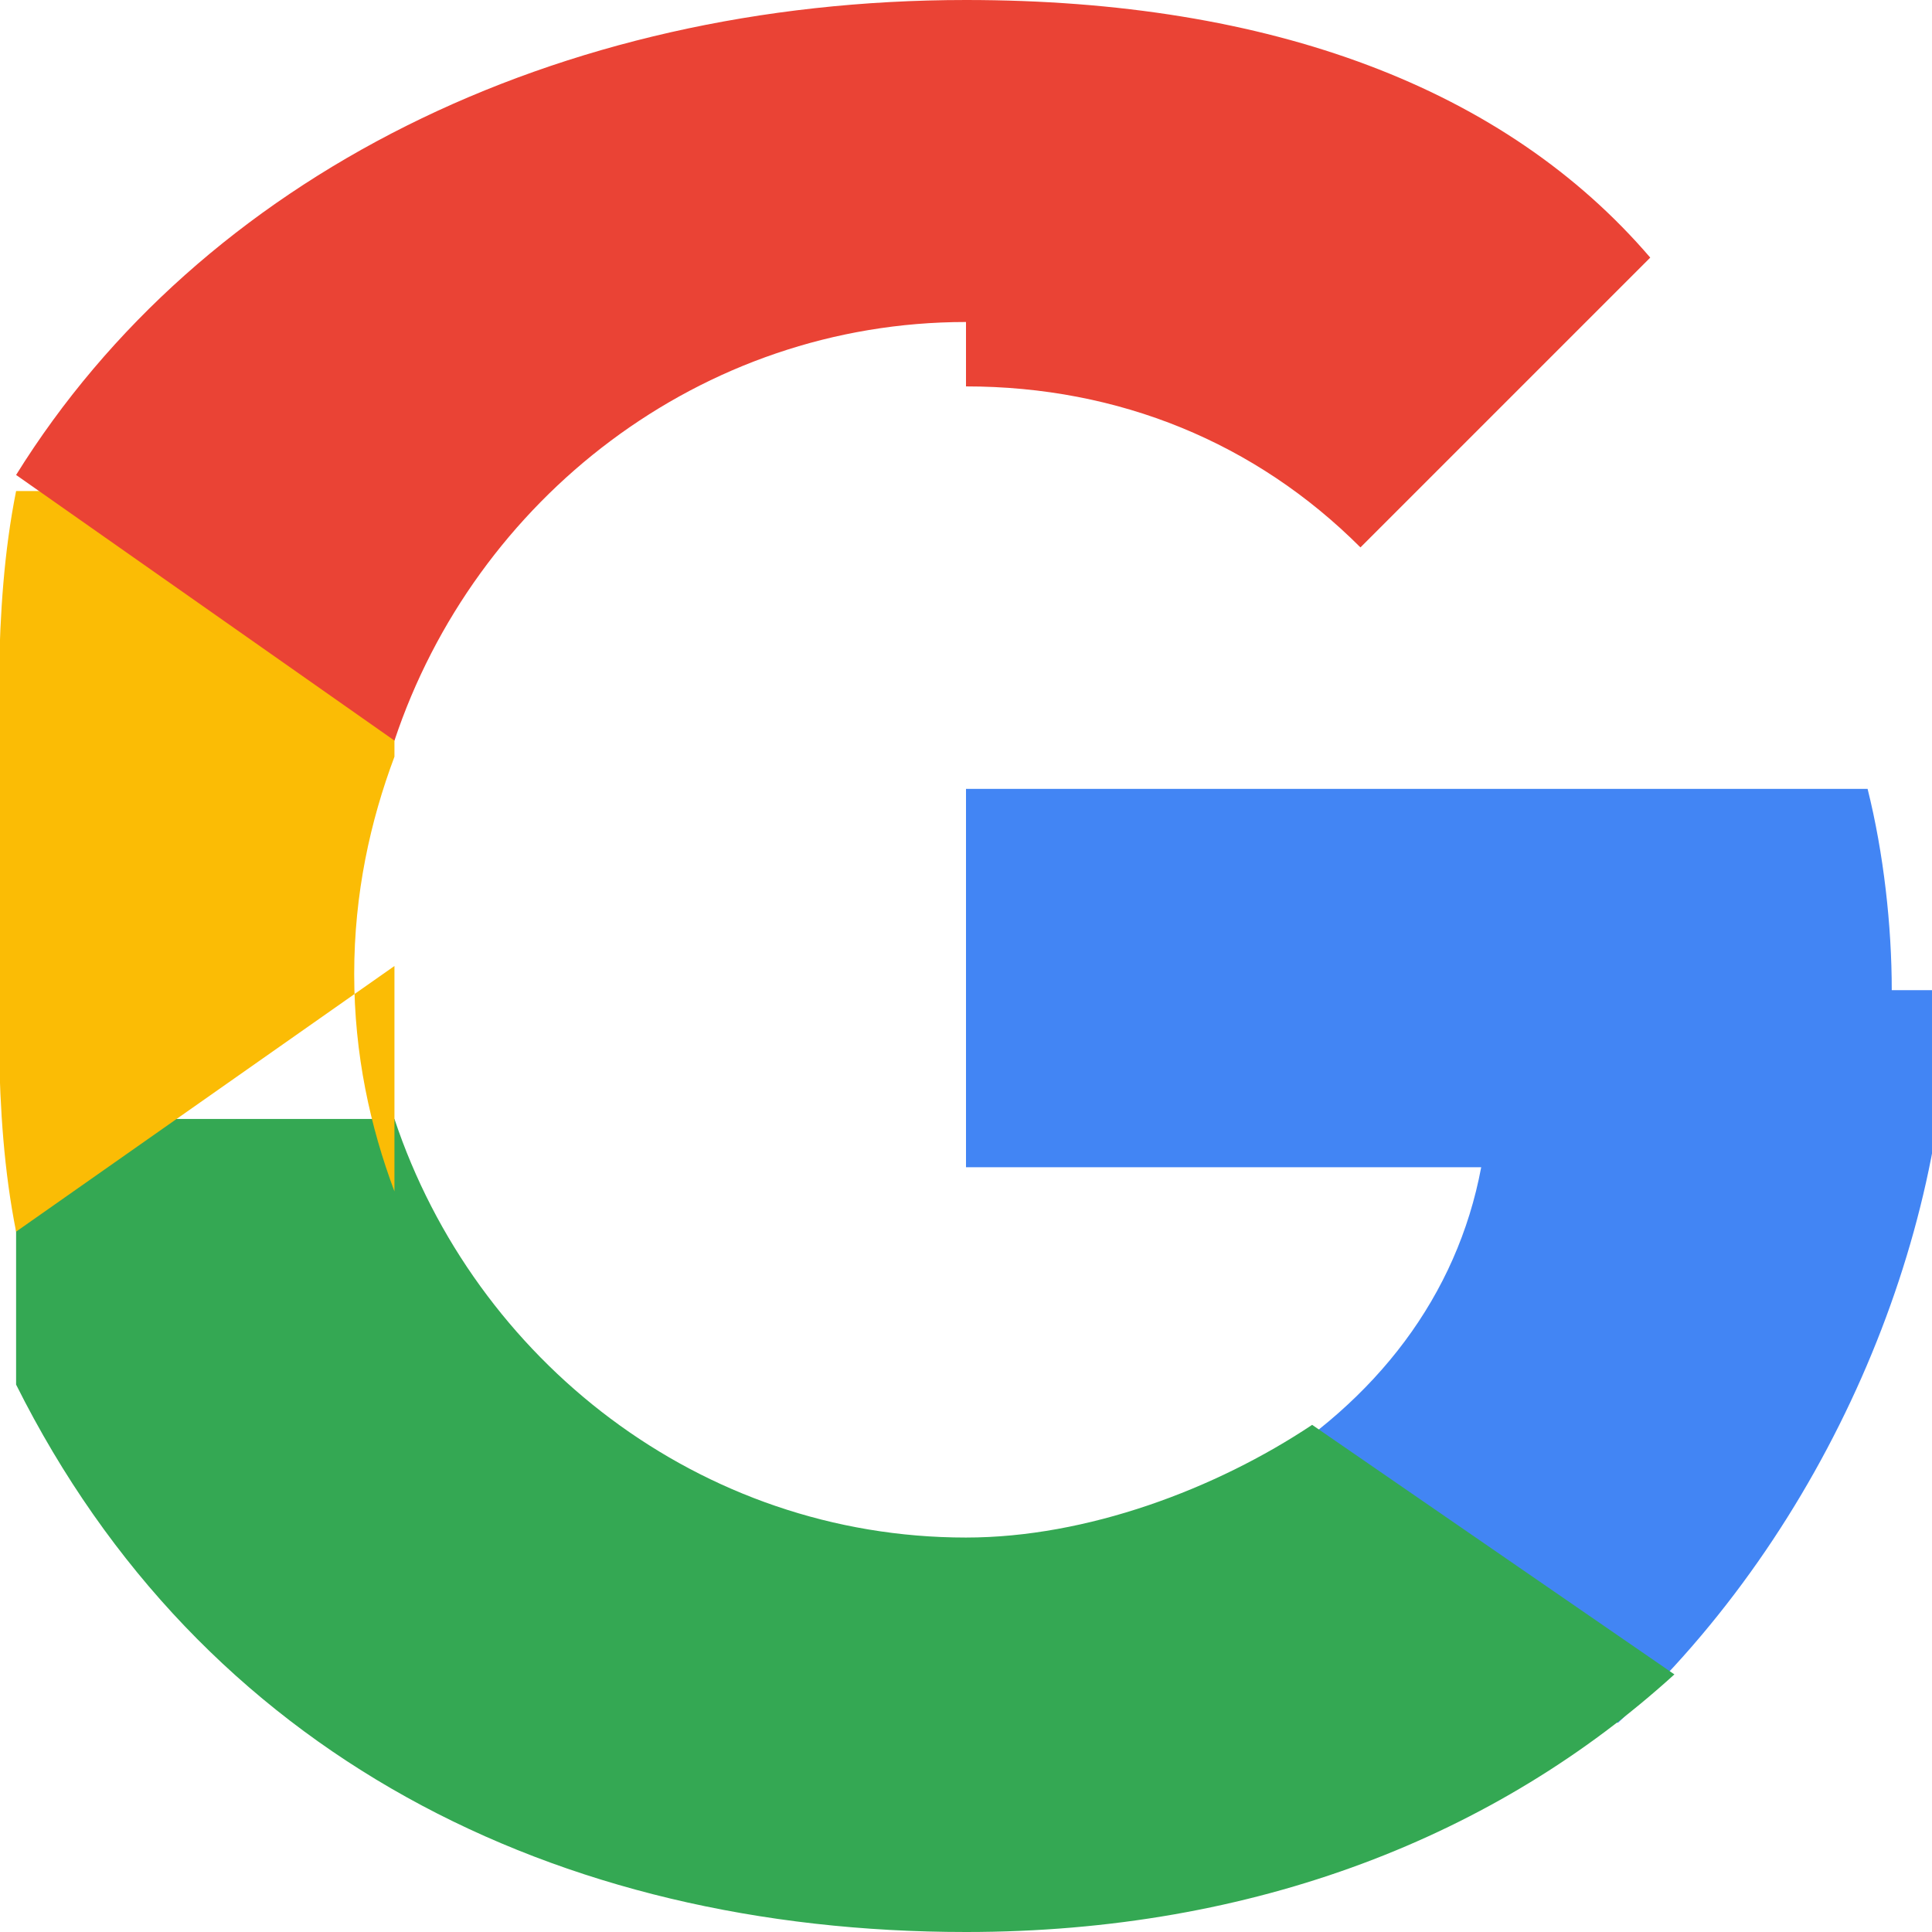
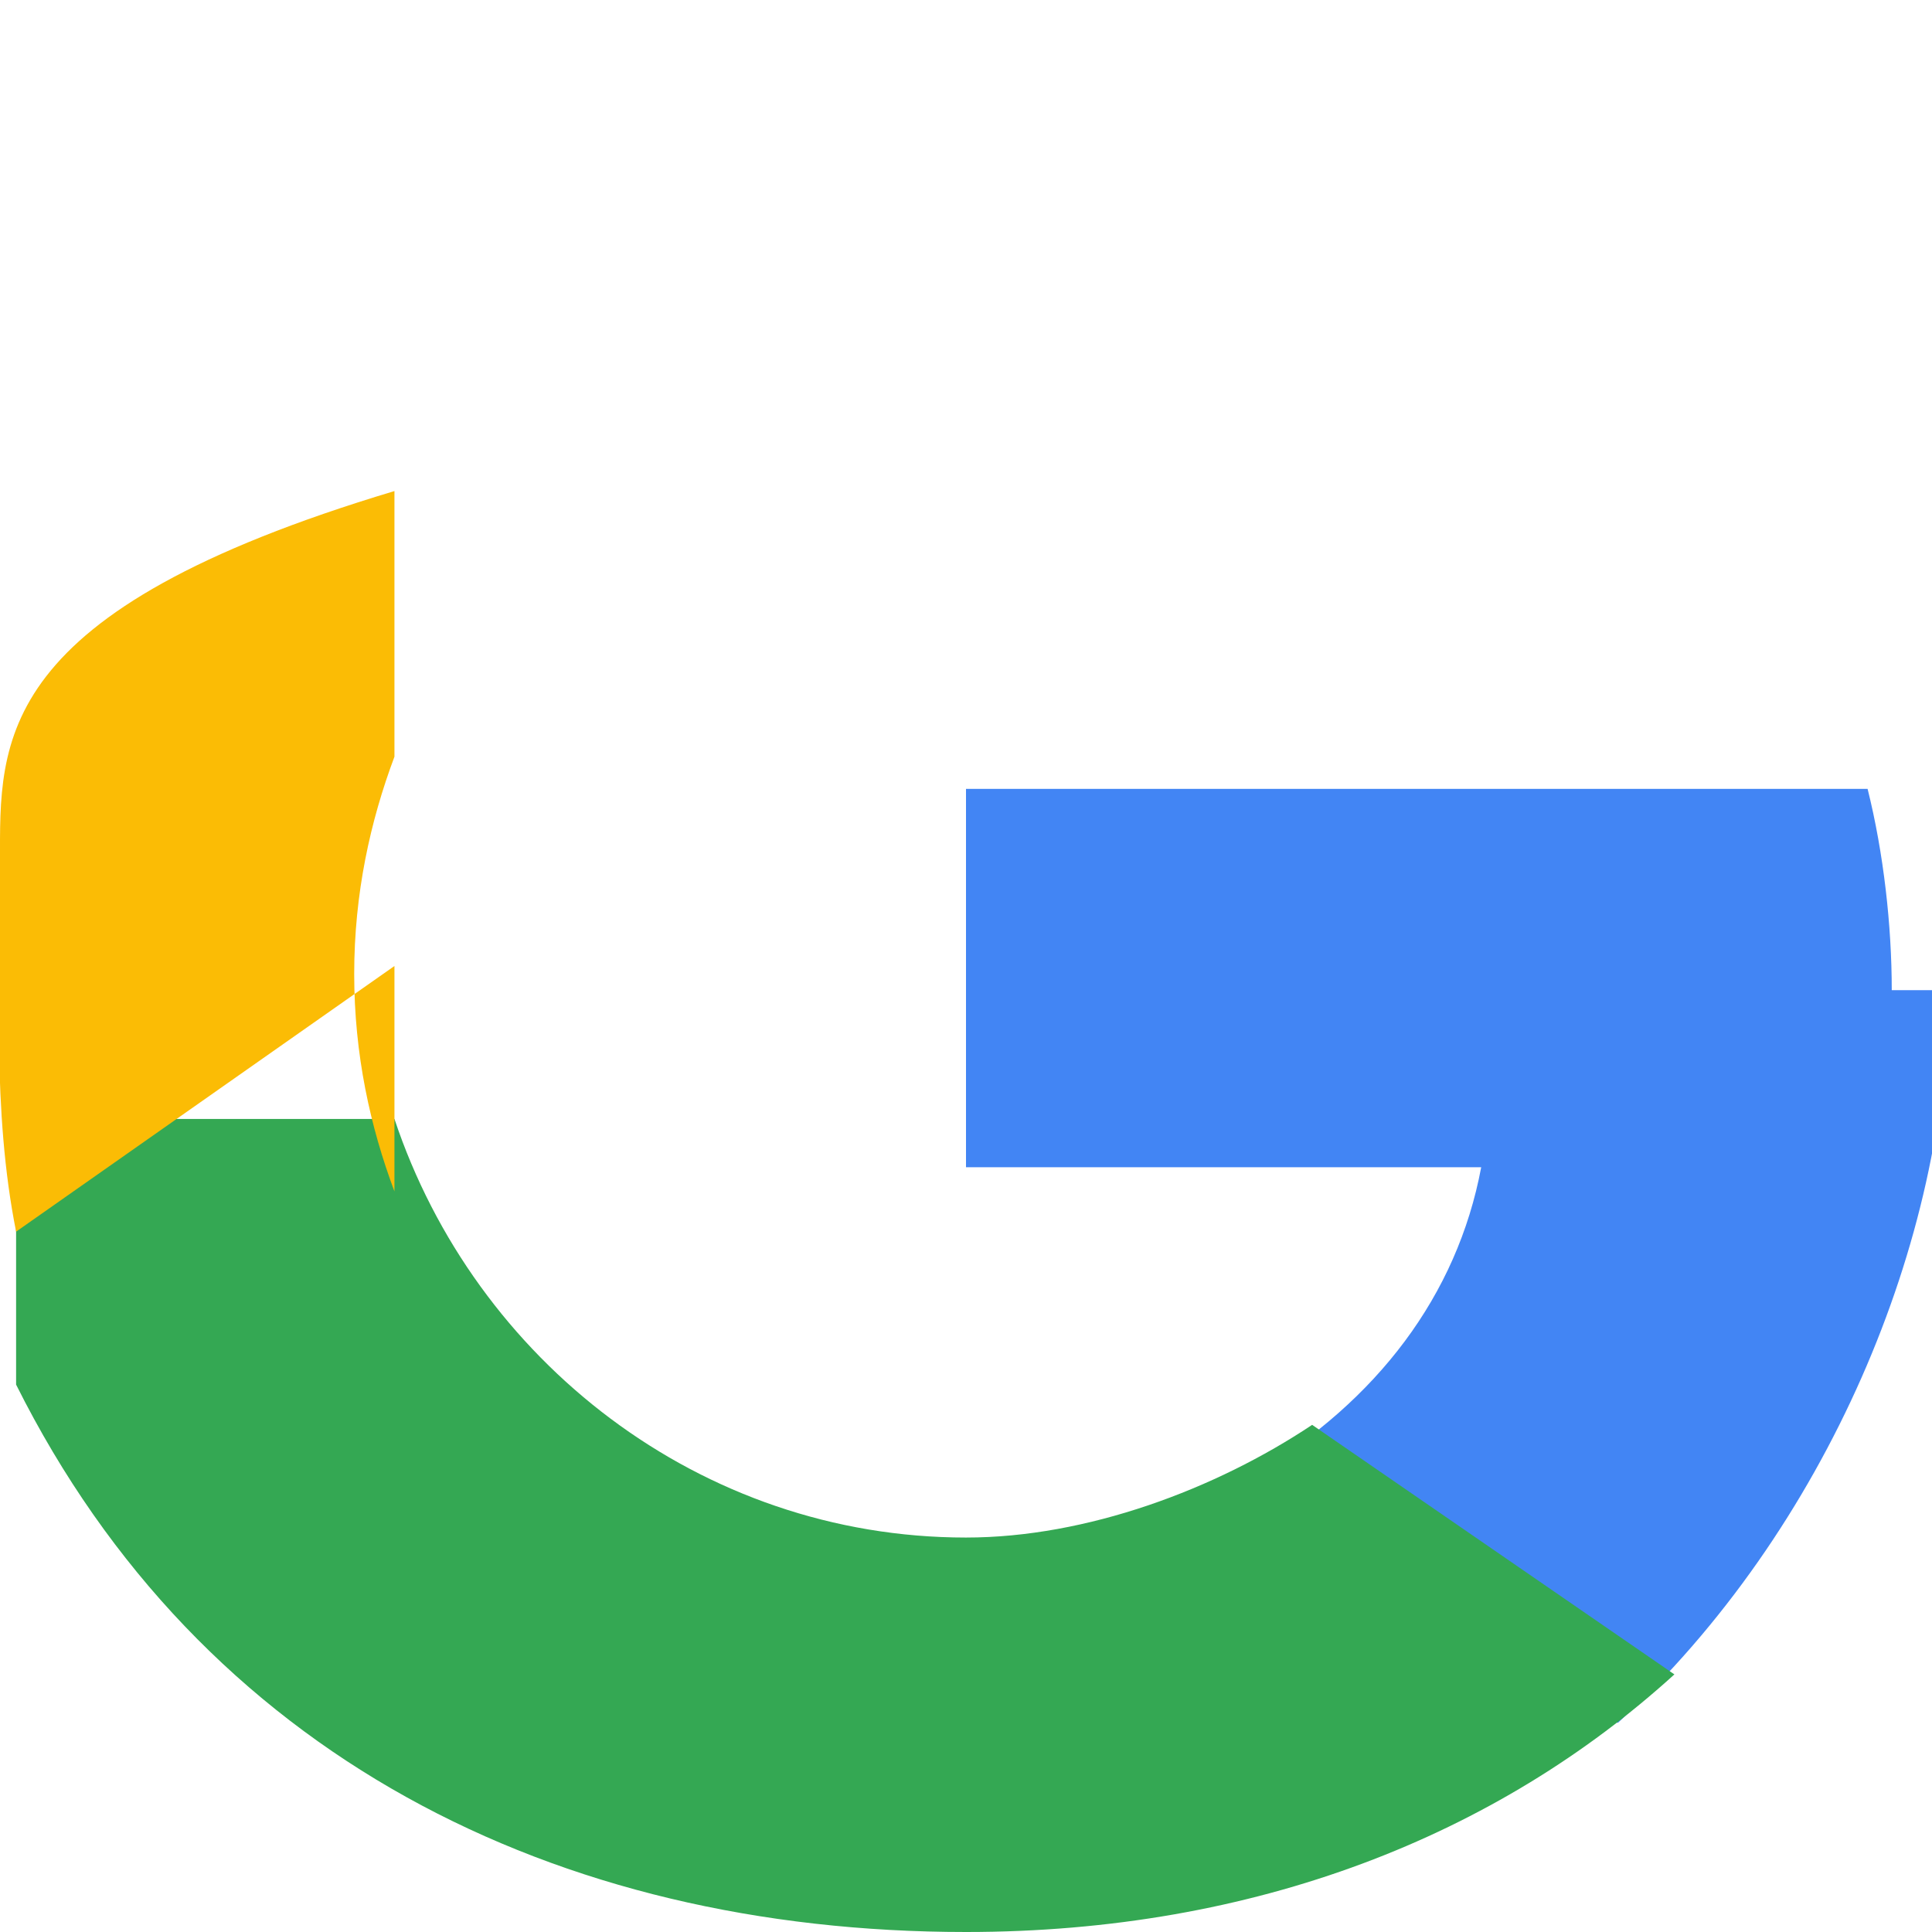
<svg xmlns="http://www.w3.org/2000/svg" viewBox="0 0 24 24">
  <path fill="#4285F4" d="M23.5 12.3c0-.8-.1-1.7-.3-2.5H12v4.7h6.4c-.3 1.6-1.3 2.9-2.8 3.8v3.1h4.5c2.6-2.4 4.1-6 4.1-9.1z" />
  <path fill="#34A853" d="M12 24c3.6 0 6.6-1.2 8.8-3.2l-4.5-3.1c-1.2.8-2.8 1.4-4.3 1.4-3.3 0-6.1-2.2-7.1-5.2H.2v3.3C2.5 21.8 6.9 24 12 24z" />
-   <path fill="#FBBC05" d="M4.9 14.8c-.3-.8-.5-1.7-.5-2.7s.2-1.9.5-2.7V6.1H.2C-.1 7.6 0 9.2 0 10.7s-.1 3.1.2 4.6l4.7-3.3z" />
-   <path fill="#EA4335" d="M12 4.8c1.9 0 3.6.7 4.9 2l3.6-3.6C18.7 1.1 15.8 0 12 0 6.9 0 2.5 2.2.2 5.9l4.7 3.3c1-3 3.8-5.2 7.1-5.2z" />
+   <path fill="#FBBC05" d="M4.9 14.8c-.3-.8-.5-1.7-.5-2.7s.2-1.9.5-2.7V6.1C-.1 7.6 0 9.2 0 10.7s-.1 3.1.2 4.6l4.7-3.3z" />
</svg>